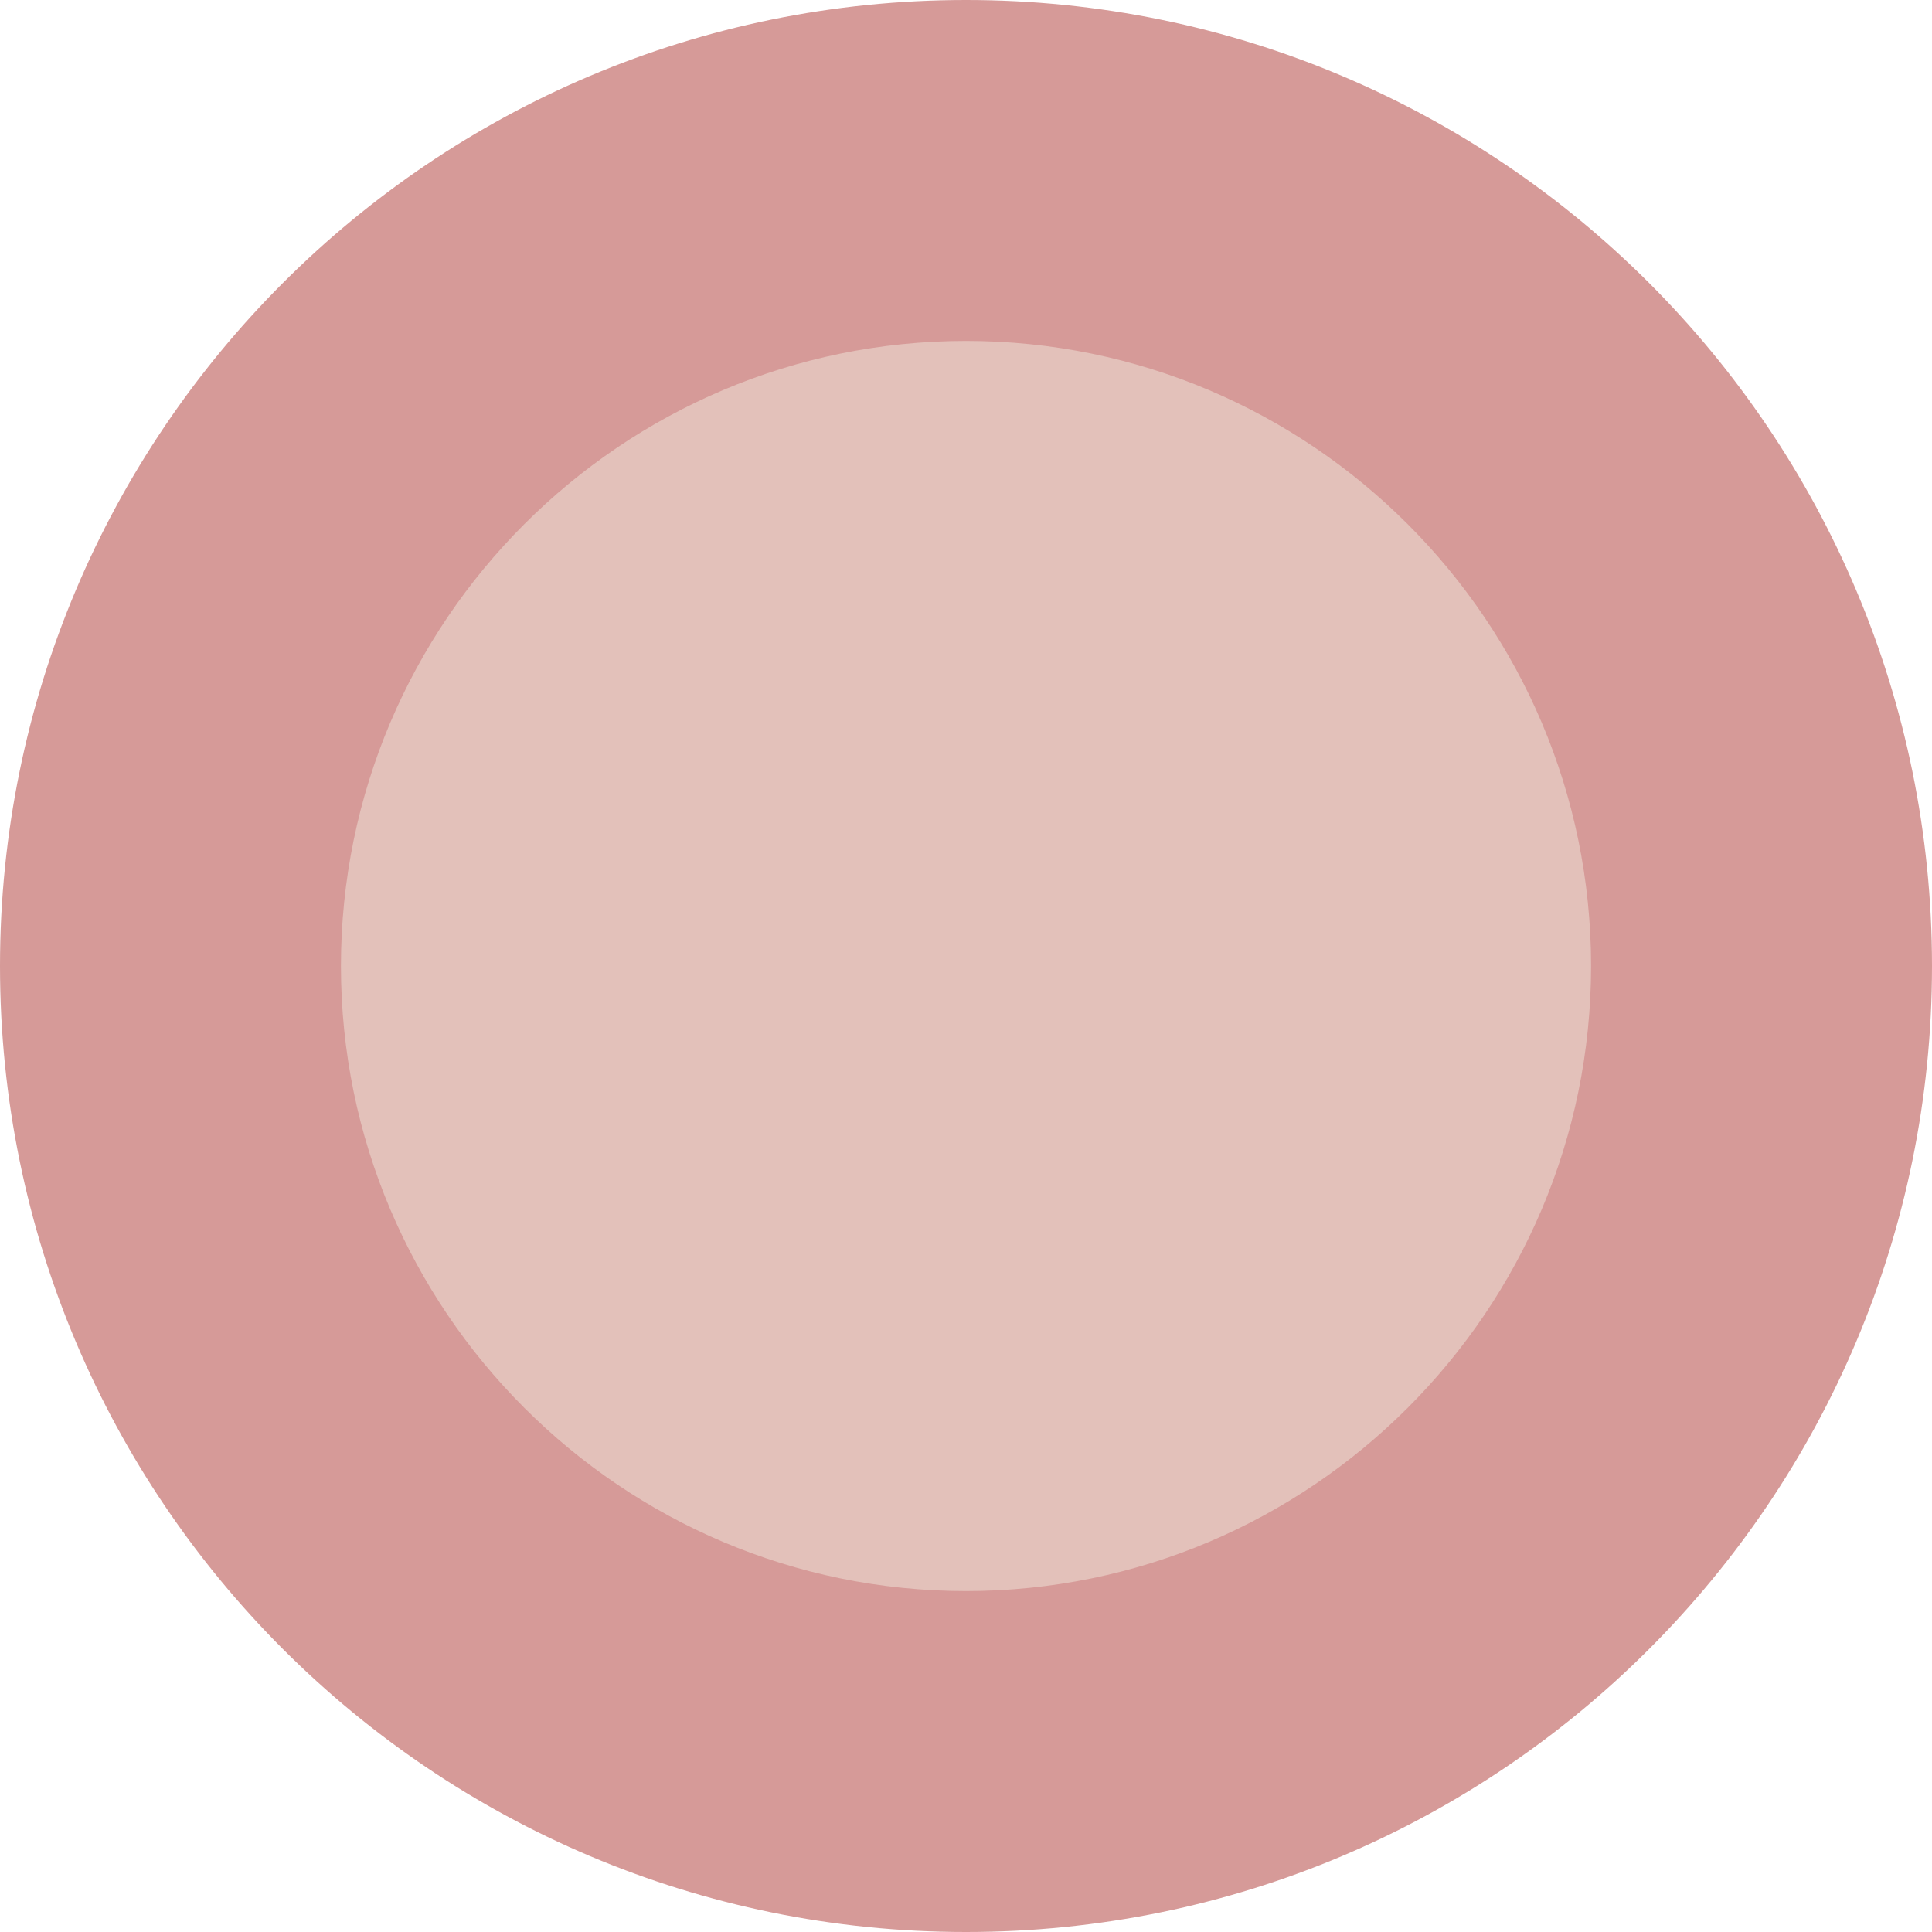
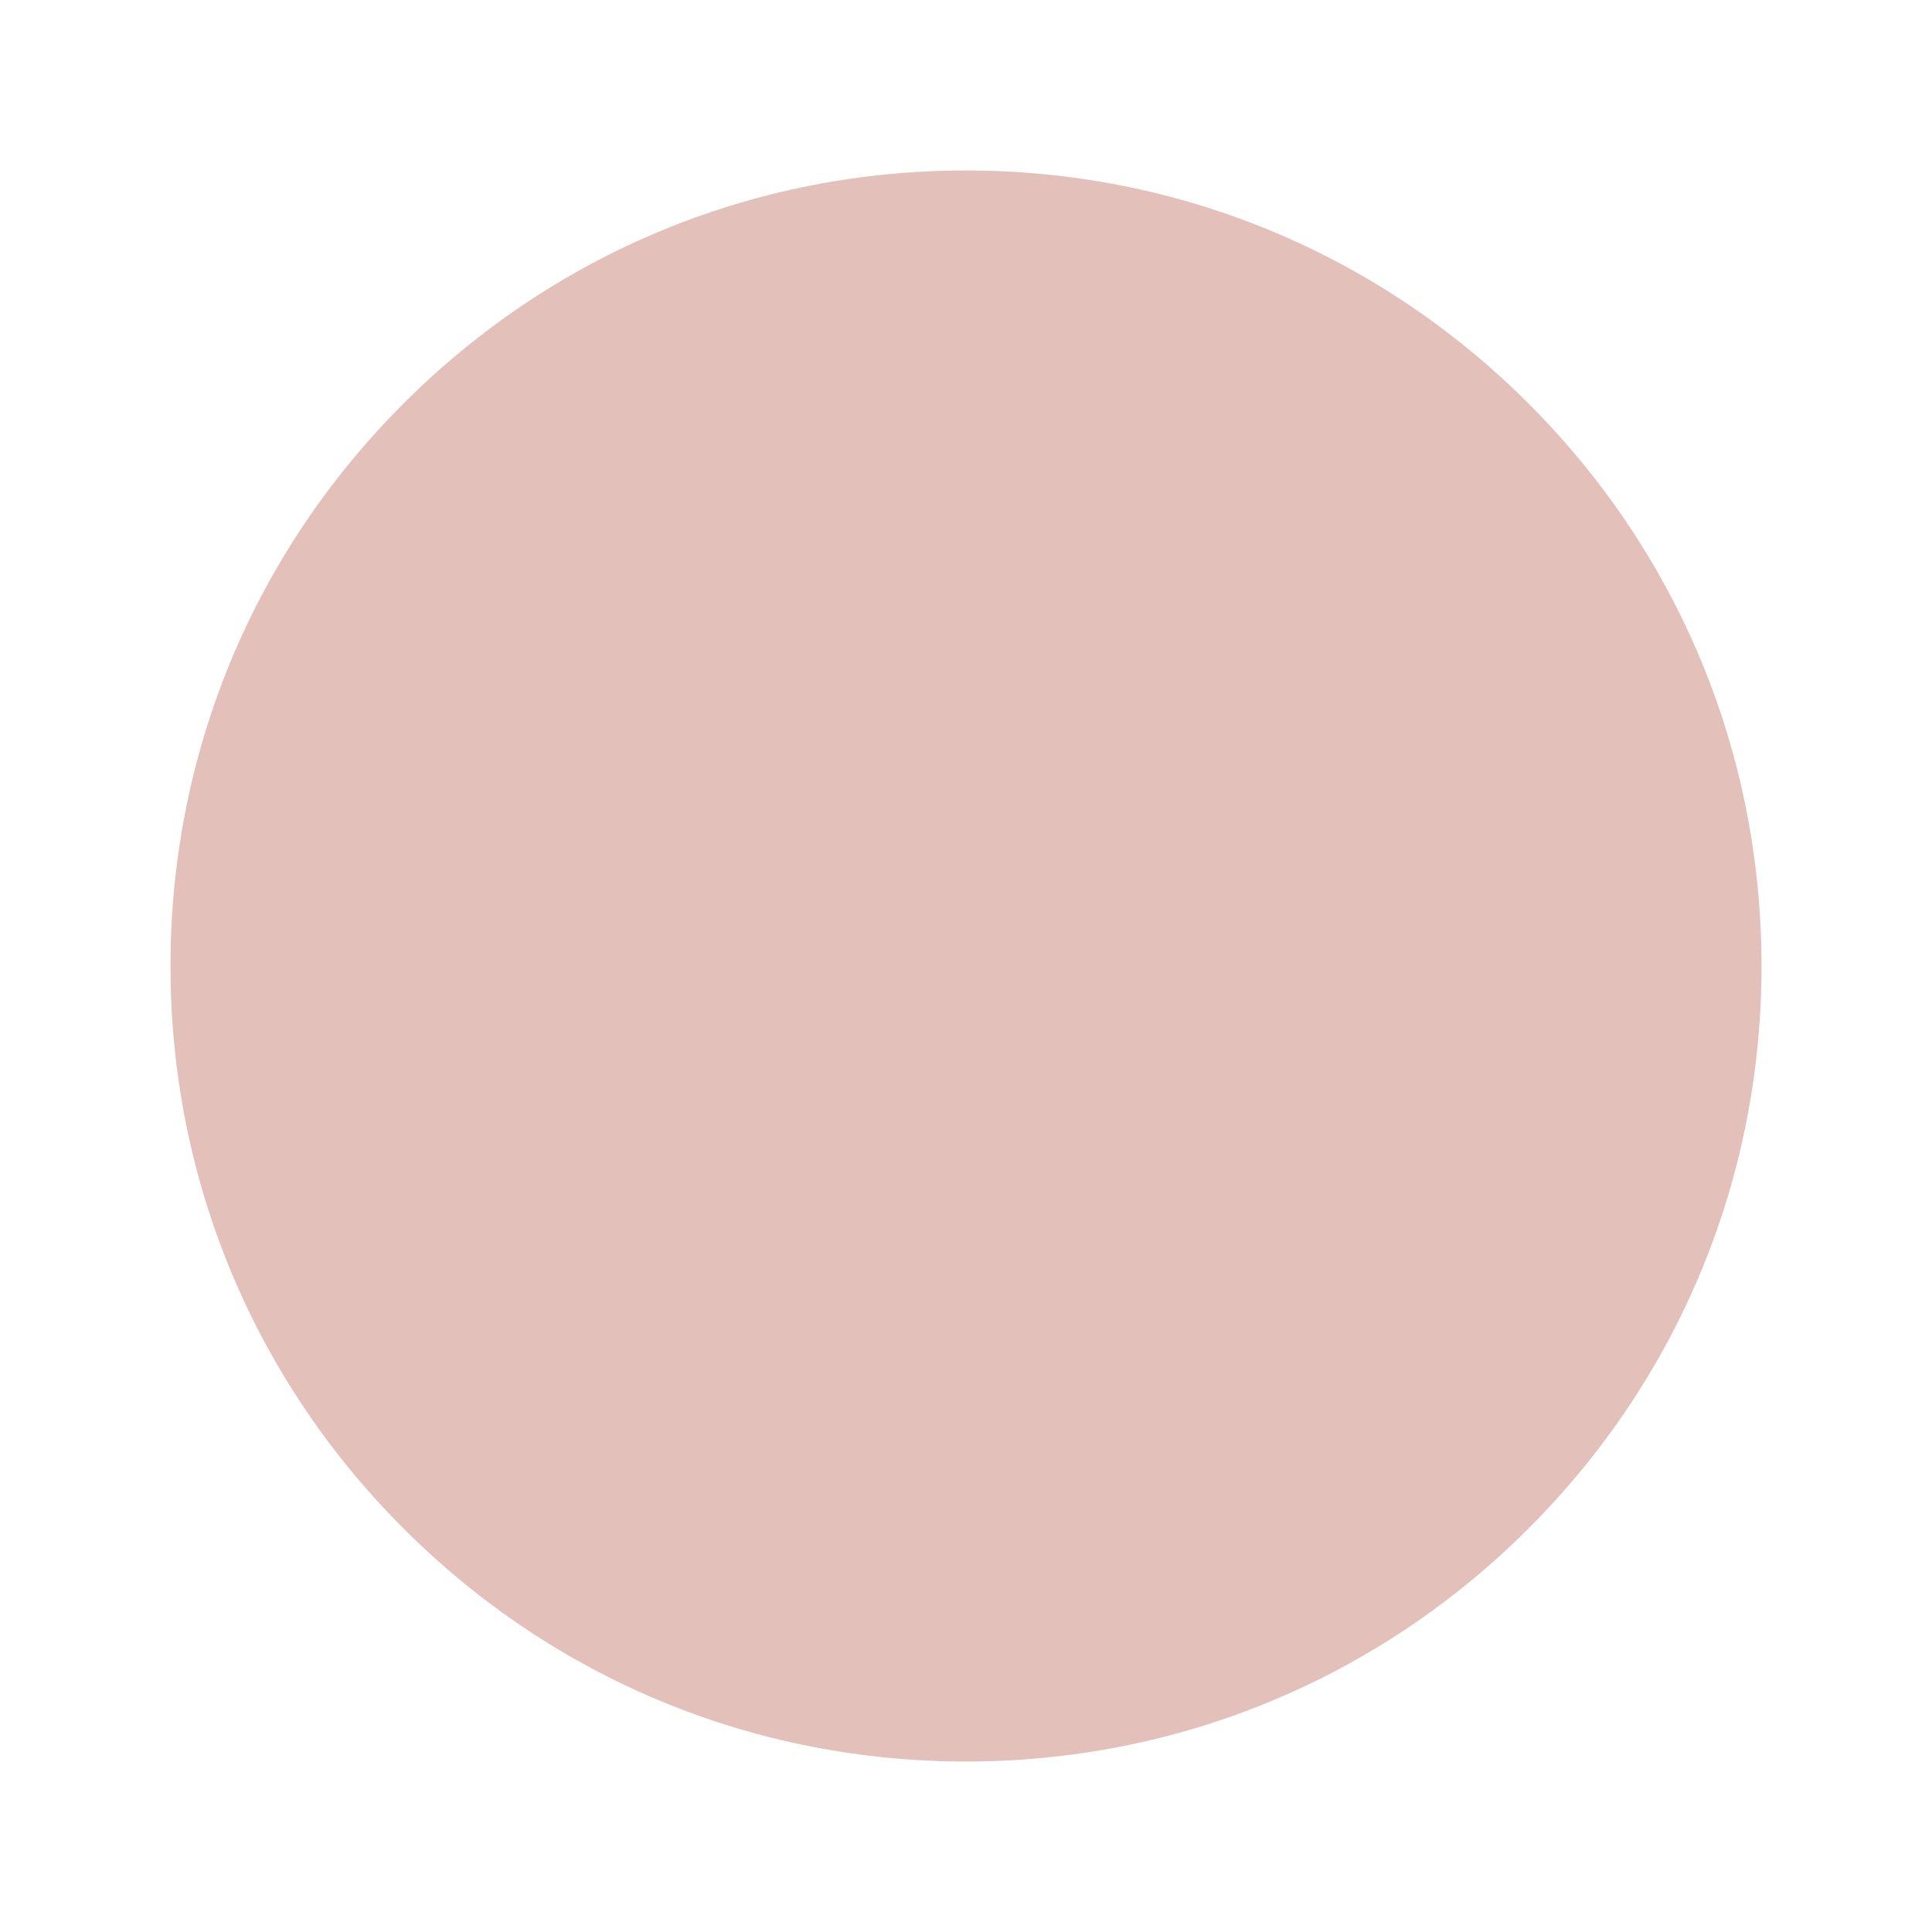
<svg xmlns="http://www.w3.org/2000/svg" width="34" height="34" viewBox="0 0 34 34">
  <g transform="translate(-844.169)">
    <g transform="translate(844.169)" fill="#e3c1ba">
      <path d="M 17 31 C 13.26 31 9.745 29.544 7.101 26.899 C 4.456 24.255 3 20.74 3 17 C 3 13.26 4.456 9.745 7.101 7.101 C 9.745 4.456 13.26 3 17 3 C 20.74 3 24.255 4.456 26.899 7.101 C 29.544 9.745 31 13.26 31 17 C 31 20.74 29.544 24.255 26.899 26.899 C 24.255 29.544 20.74 31 17 31 Z" stroke="none" />
-       <path d="M 17 6 C 10.935 6 6 10.935 6 17 C 6 23.065 10.935 28 17 28 C 23.065 28 28 23.065 28 17 C 28 10.935 23.065 6 17 6 M 17 0 C 26.389 0 34 7.611 34 17 C 34 26.389 26.389 34 17 34 C 7.611 34 0 26.389 0 17 C 0 7.611 7.611 0 17 0 Z" stroke="none" fill="#d69a98" />
    </g>
  </g>
</svg>